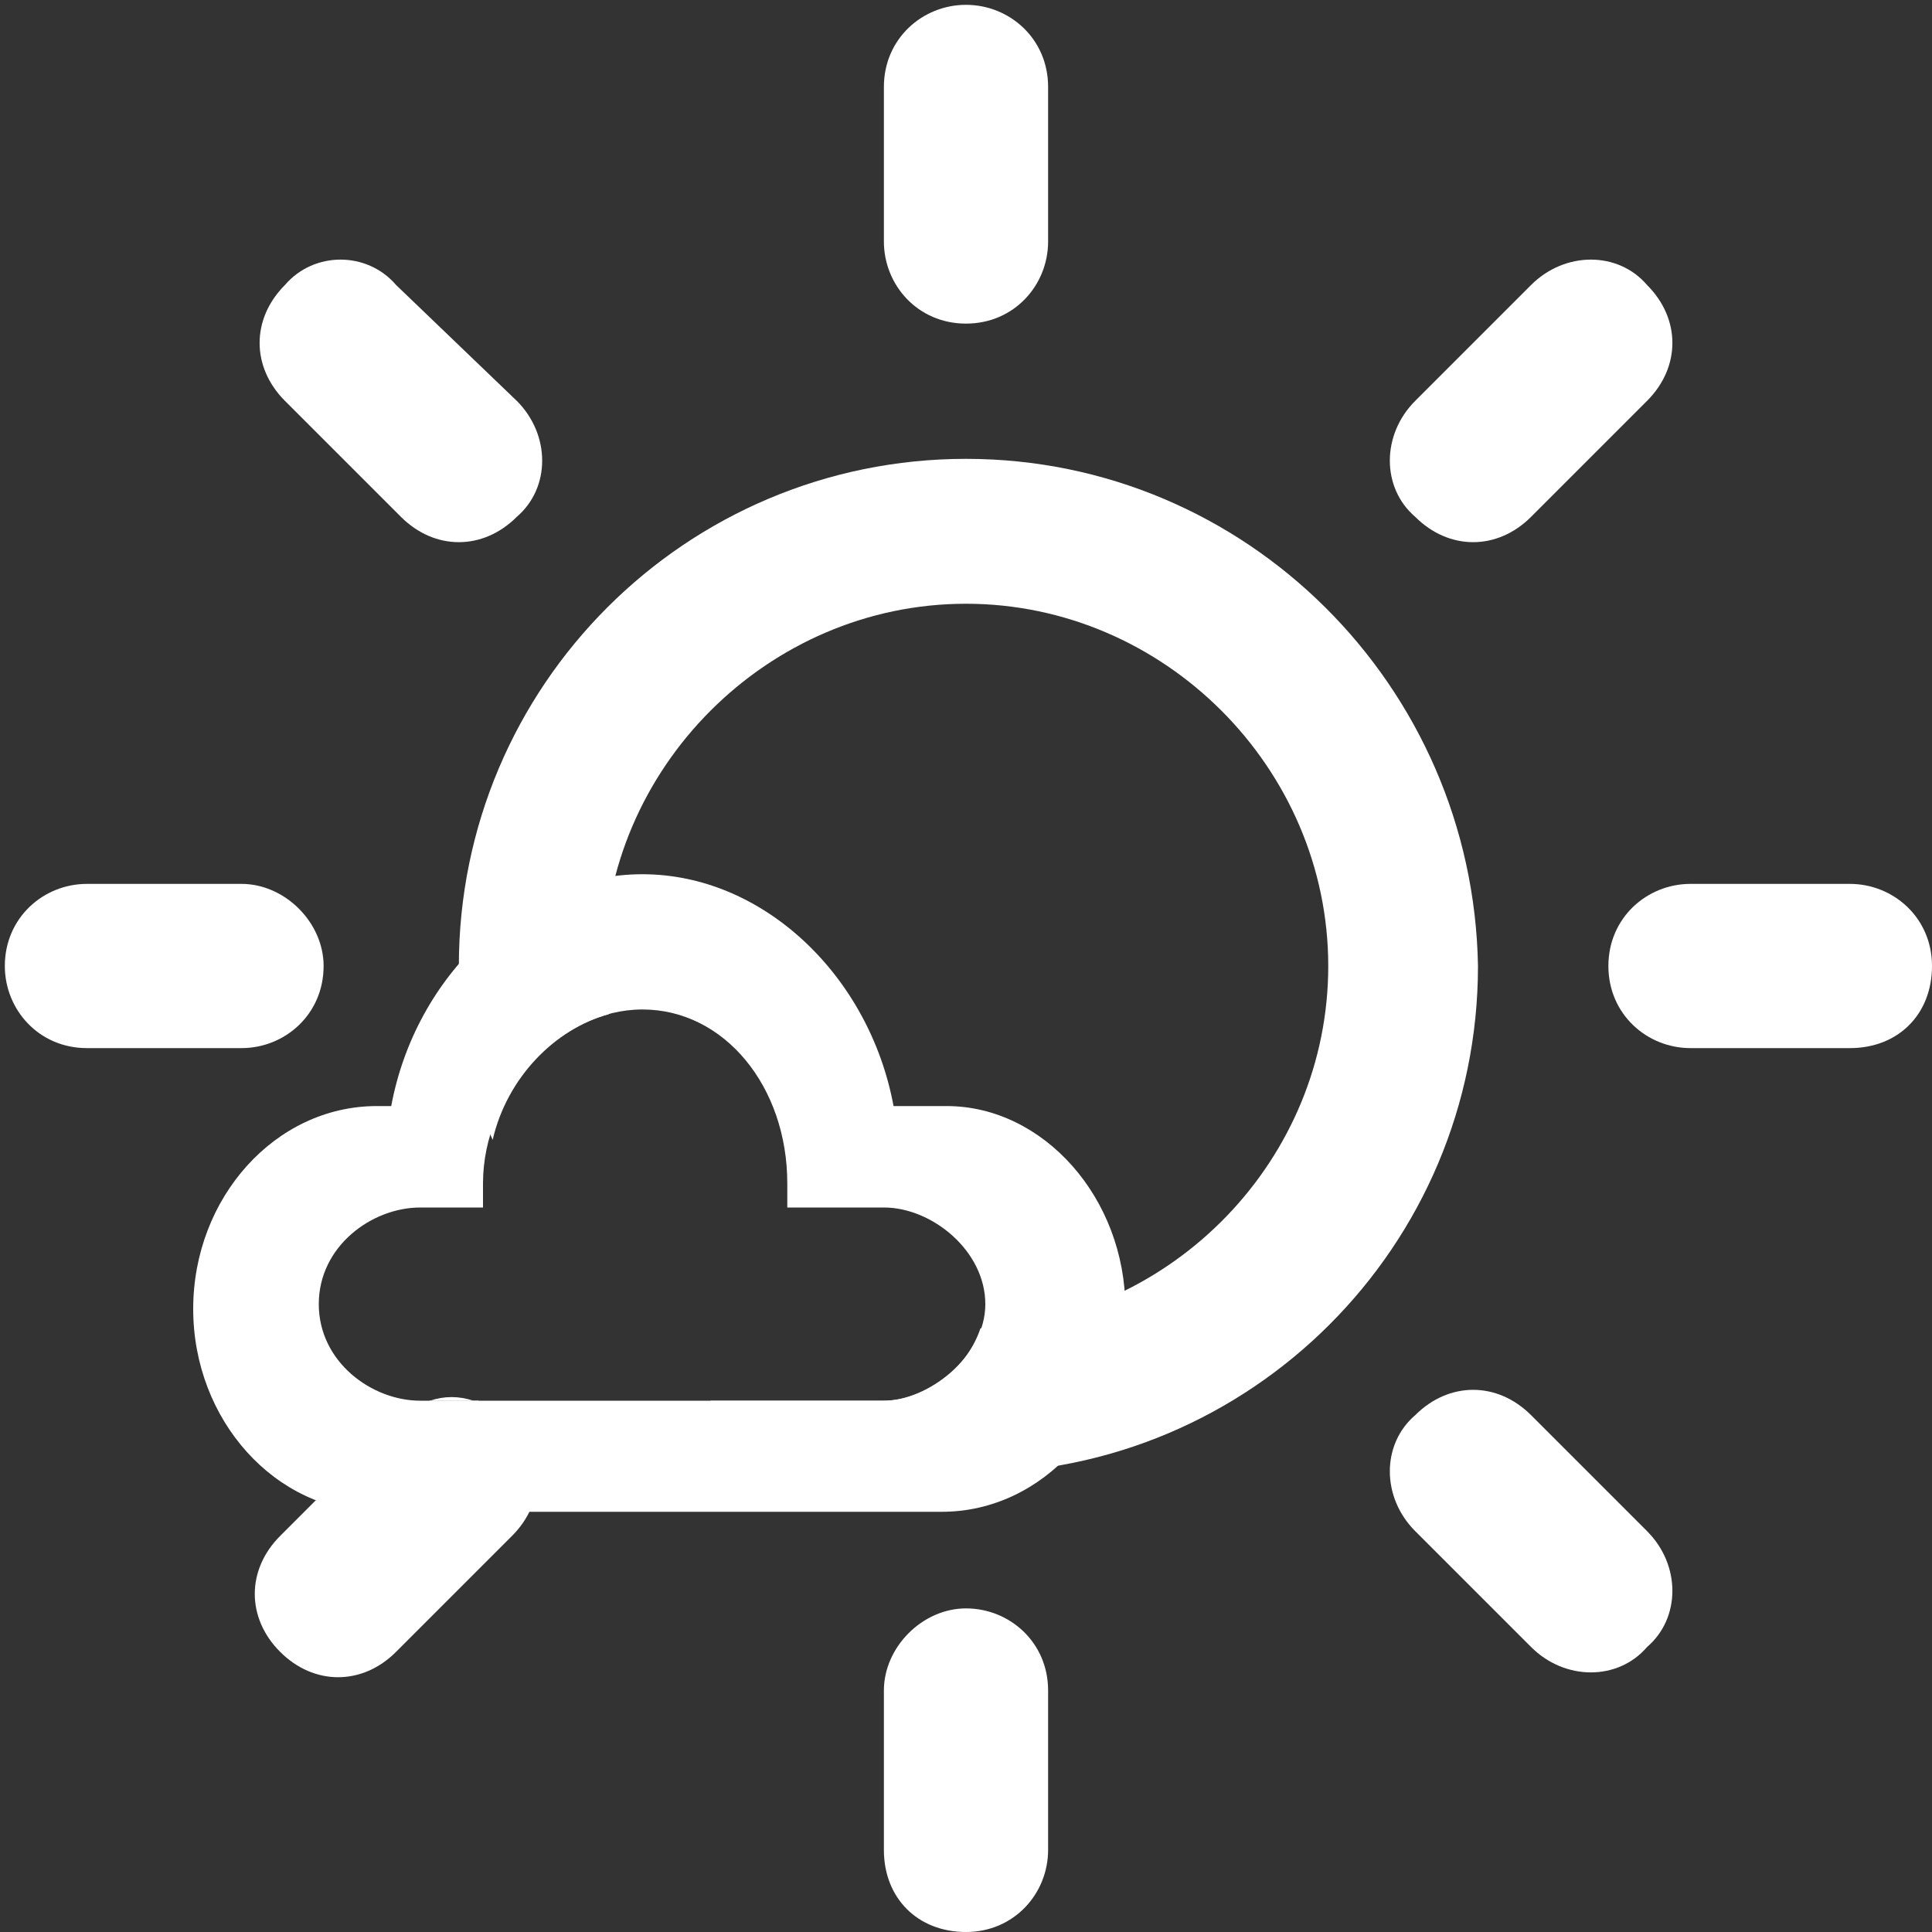
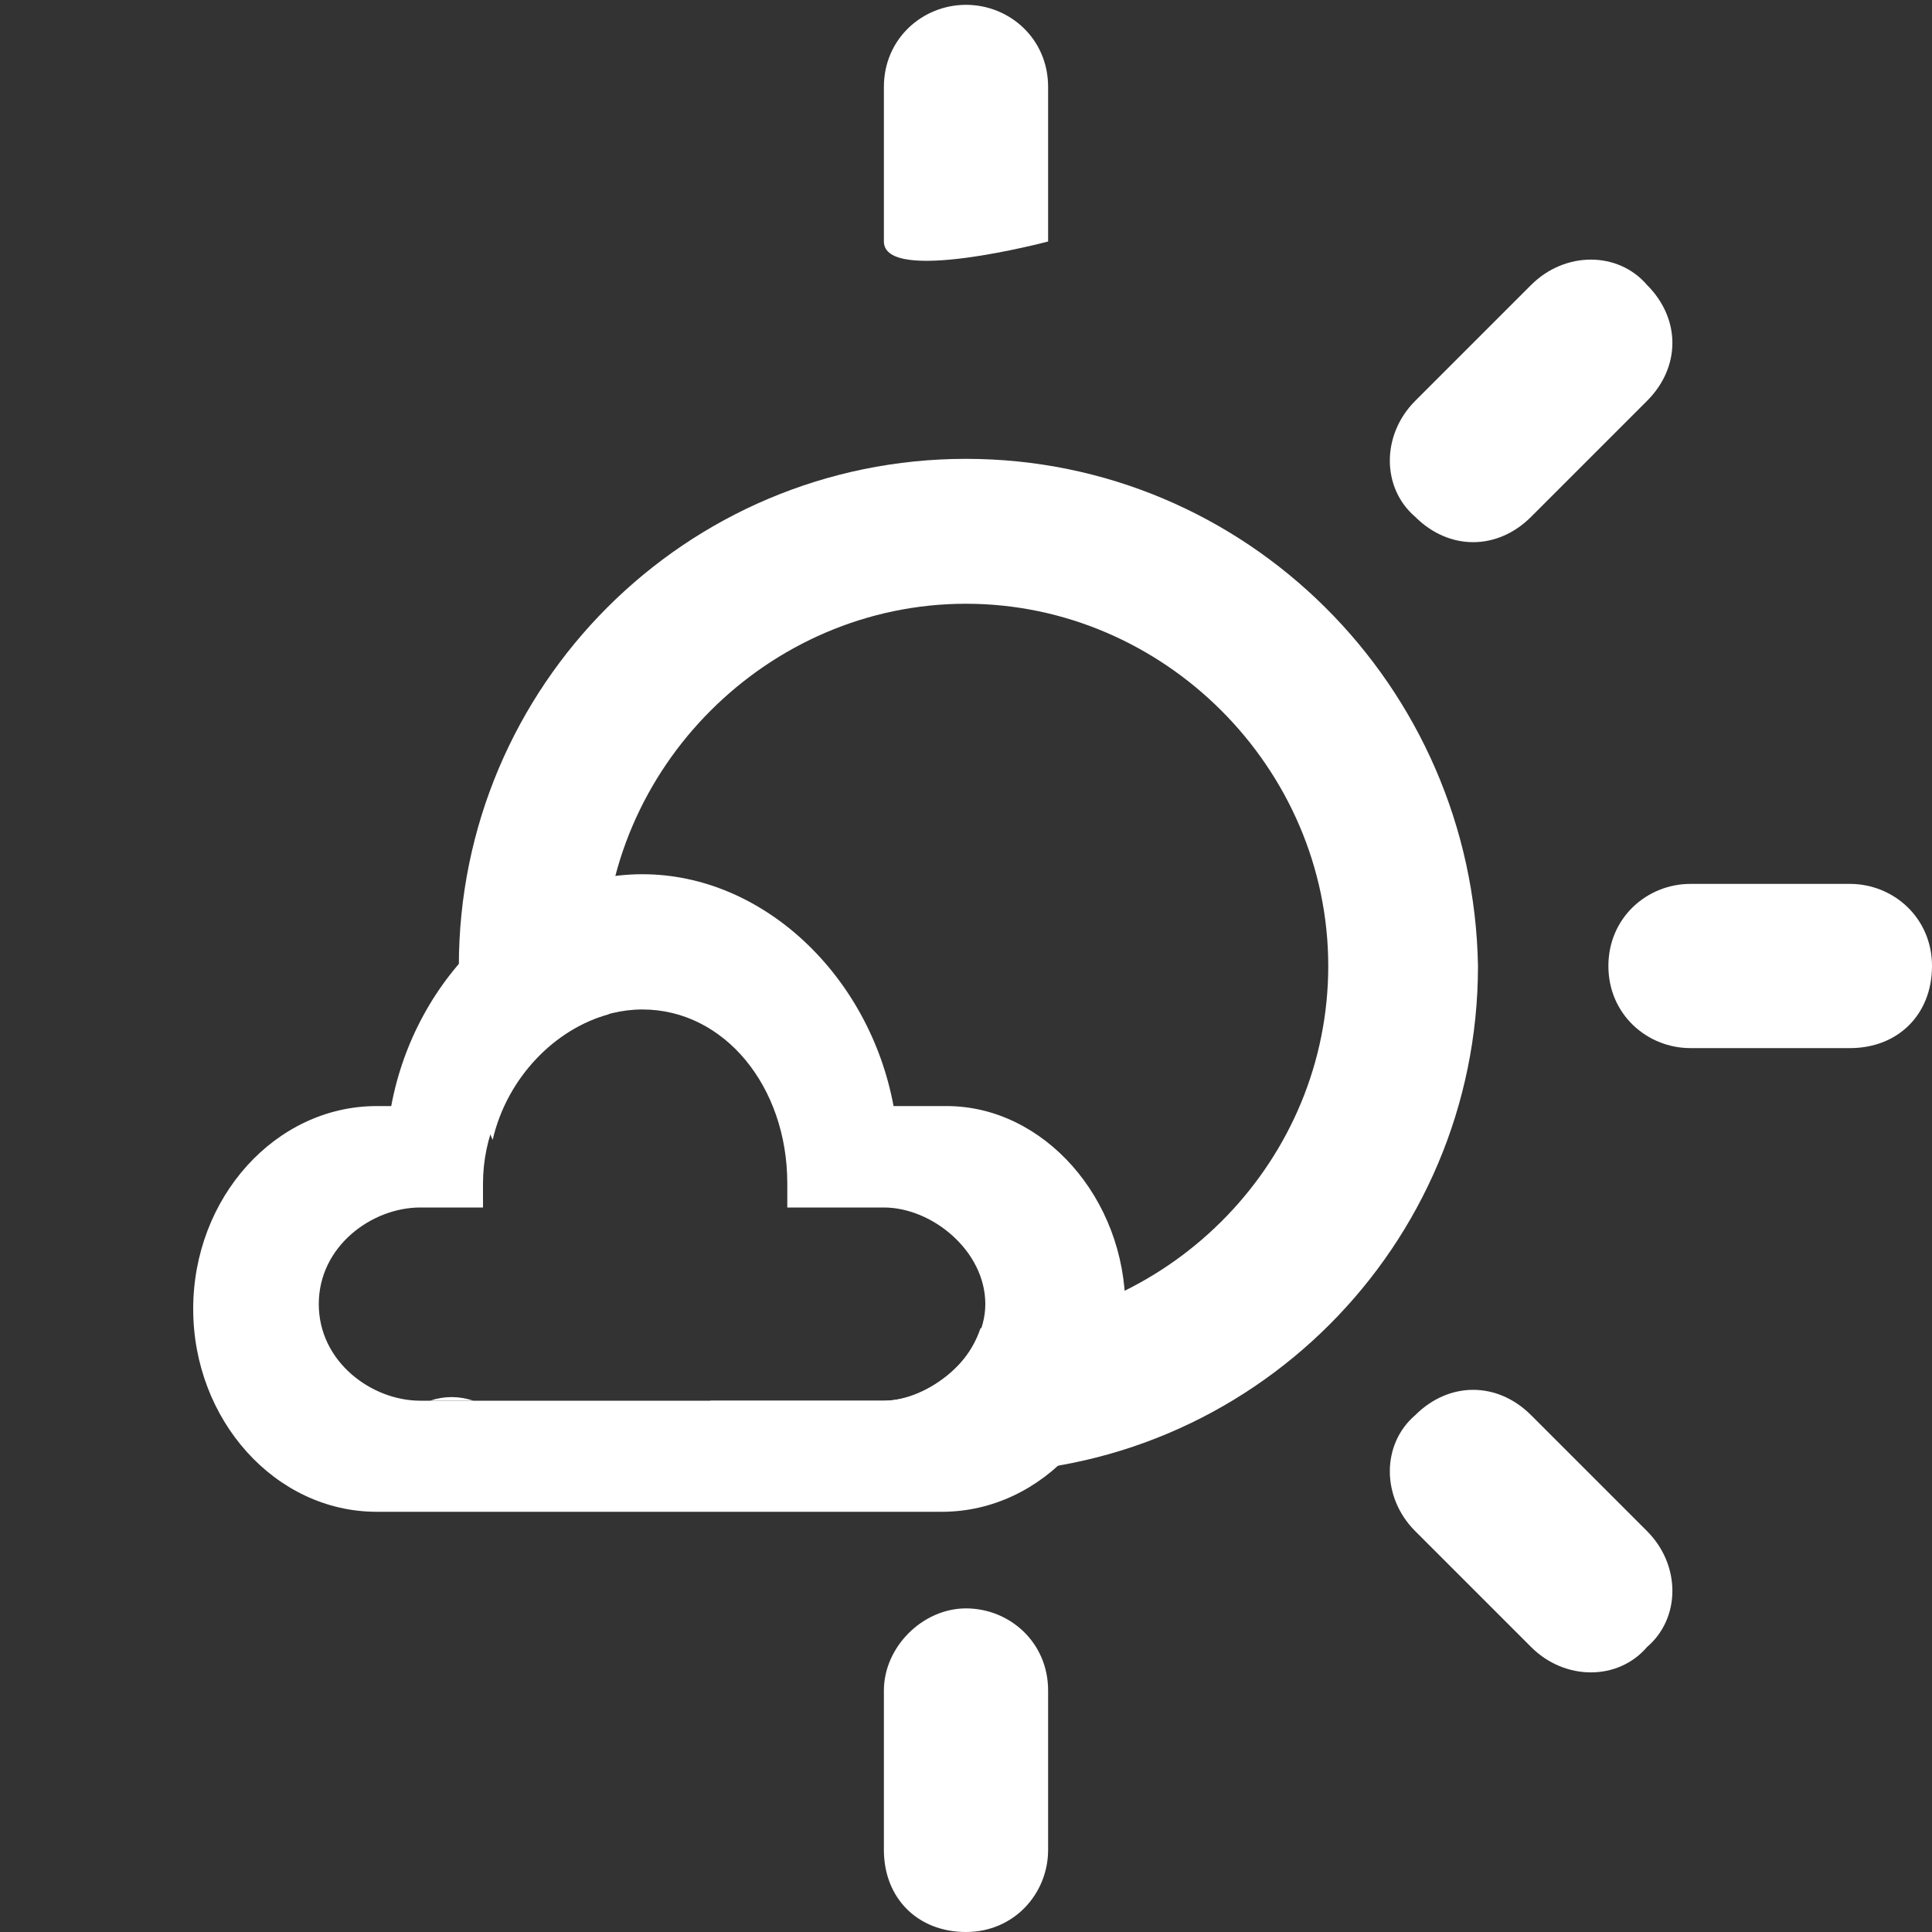
<svg xmlns="http://www.w3.org/2000/svg" version="1.1" id="Ebene_1" x="0px" y="0px" viewBox="0 0 40 40" style="enable-background:new 0 0 40 40;" xml:space="preserve">
  <rect x="0" y="0" width="40" height="40" fill="#333333" stroke="none" />
  <style type="text/css">
	.st0{fill:#FFFFFF;}
</style>
  <title>Weather Icon Sun and cloud</title>
  <desc>Created with Sketch.</desc>
  <g id="New-Icons_200211">
    <g id="Weather-Icon-Sun-and-cloud">
      <g id="_x32_-copy-4">
-         <path id="Fill-1" class="st0" d="M20,0.1c0.9,0,1.7,0.7,1.7,1.7V5c0,0.9-0.7,1.7-1.7,1.7S18.3,5.9,18.3,5V1.8     C18.3,0.8,19.1,0.1,20,0.1z" />
+         <path id="Fill-1" class="st0" d="M20,0.1c0.9,0,1.7,0.7,1.7,1.7V5S18.3,5.9,18.3,5V1.8     C18.3,0.8,19.1,0.1,20,0.1z" />
        <path id="Fill-2" class="st0" d="M35,18.3h3.3c0.9,0,1.7,0.7,1.7,1.7s-0.7,1.7-1.7,1.7H35c-0.9,0-1.7-0.7-1.7-1.7     S34.1,18.3,35,18.3z" />
        <path id="Fill-3" class="st0" d="M34.1,5.9c0.7,0.7,0.7,1.7,0,2.4l-2.4,2.4c-0.7,0.7-1.7,0.7-2.4,0c-0.7-0.6-0.7-1.7,0-2.4l0,0     l2.4-2.4C32.4,5.2,33.5,5.2,34.1,5.9z" />
        <path id="Fill-4" class="st0" d="M34.1,34.1c0.7-0.6,0.7-1.7,0-2.4l0,0l-2.4-2.4c-0.7-0.7-1.7-0.7-2.4,0c-0.7,0.6-0.7,1.7,0,2.4     l0,0l2.4,2.4C32.4,34.8,33.5,34.8,34.1,34.1z" />
        <path id="Fill-5" class="st0" d="M20,33.3c0.9,0,1.7,0.7,1.7,1.7v3.3c0,0.9-0.7,1.7-1.7,1.7s-1.7-0.7-1.7-1.7V35     C18.3,34.1,19.1,33.3,20,33.3z" />
-         <path class="st0" d="M8.2,29.4l-2.4,2.4c-0.7,0.7-0.7,1.7,0,2.4s1.7,0.7,2.4,0l2.4-2.4c0.7-0.7,0.7-1.7,0-2.4l0,0     c-0.2-0.2-0.5-0.3-0.7-0.4h-1C8.7,29.1,8.4,29.2,8.2,29.4z" />
        <path class="st0" d="M8.9,29h0.9C9.5,28.9,9.2,28.9,8.9,29z" />
-         <path class="st0" d="M5,18.3H1.8c-0.9,0-1.7,0.7-1.7,1.7c0,0.9,0.7,1.7,1.7,1.7H5c0.9,0,1.7-0.7,1.7-1.7     C6.7,19.1,5.9,18.3,5,18.3z" />
-         <path id="Fill-8" class="st0" d="M5.9,5.9c-0.7,0.7-0.7,1.7,0,2.4l2.4,2.4c0.7,0.7,1.7,0.7,2.4,0c0.7-0.6,0.7-1.7,0-2.4l0,0     L8.2,5.9C7.6,5.2,6.5,5.2,5.9,5.9z" />
        <path class="st0" d="M20,9.5C14.2,9.5,9.5,14.2,9.5,20c0,1.3,0.2,2.5,0.7,3.6c0.3-1.3,1.3-2.3,2.4-2.6c0-0.3-0.1-0.7-0.1-1     c0-4.1,3.4-7.5,7.5-7.5s7.5,3.4,7.5,7.5c0,4-3.2,7.3-7.2,7.5c-0.3,0.9-1.2,1.5-2,1.5h-3.6c1.6,0.9,3.4,1.5,5.4,1.5     c5.8,0,10.5-4.7,10.5-10.5C30.5,14.2,25.8,9.5,20,9.5z" />
        <path class="st0" d="M19.6,22.9h-1.1c-0.5-2.7-2.7-4.8-5.2-4.8s-4.7,2.1-5.2,4.8H7.8c-2.1,0-3.8,1.9-3.8,4.2s1.7,4.2,3.8,4.2     h11.7c2.1,0,3.8-1.9,3.8-4.2S21.6,22.9,19.6,22.9z M18.3,29H8.7c-1,0-2.1-0.8-2.1-2s1.1-2,2.1-2H10v-0.5c0-1.9,1.6-3.6,3.3-3.6     s3,1.6,3,3.6V25h2c1,0,2.1,0.9,2.1,2S19.2,29,18.3,29z" />
      </g>
    </g>
  </g>
</svg>